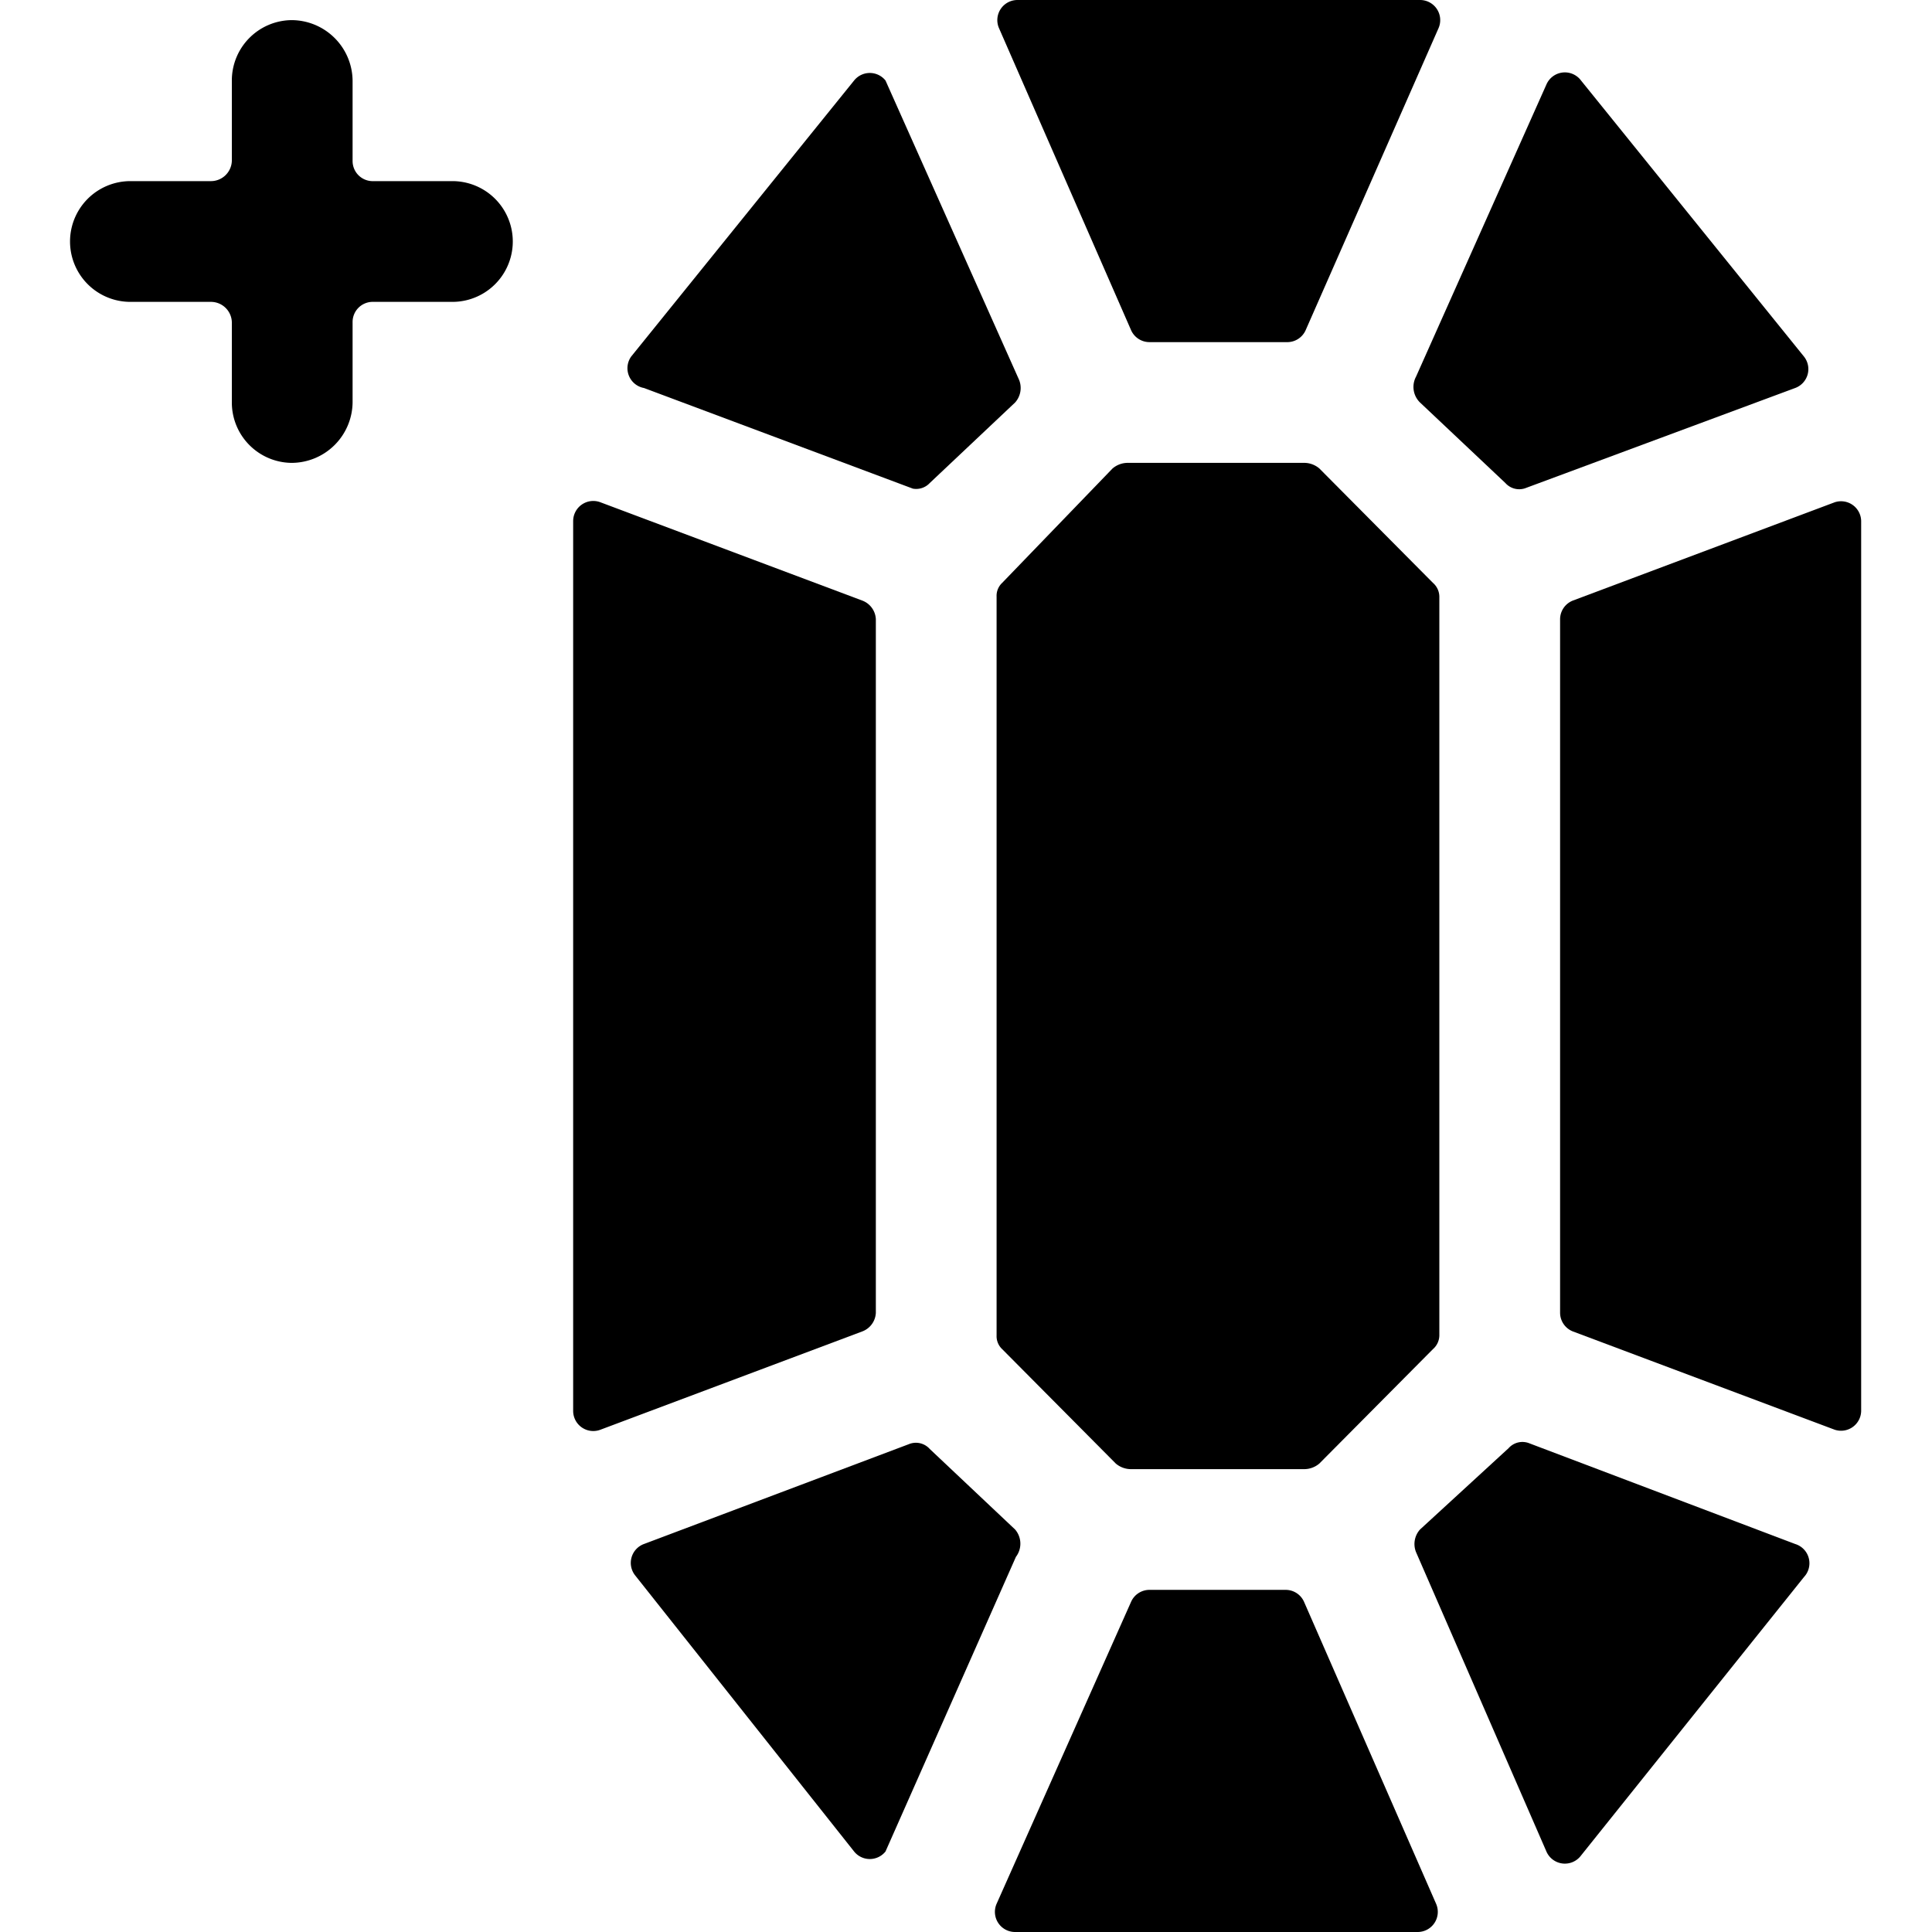
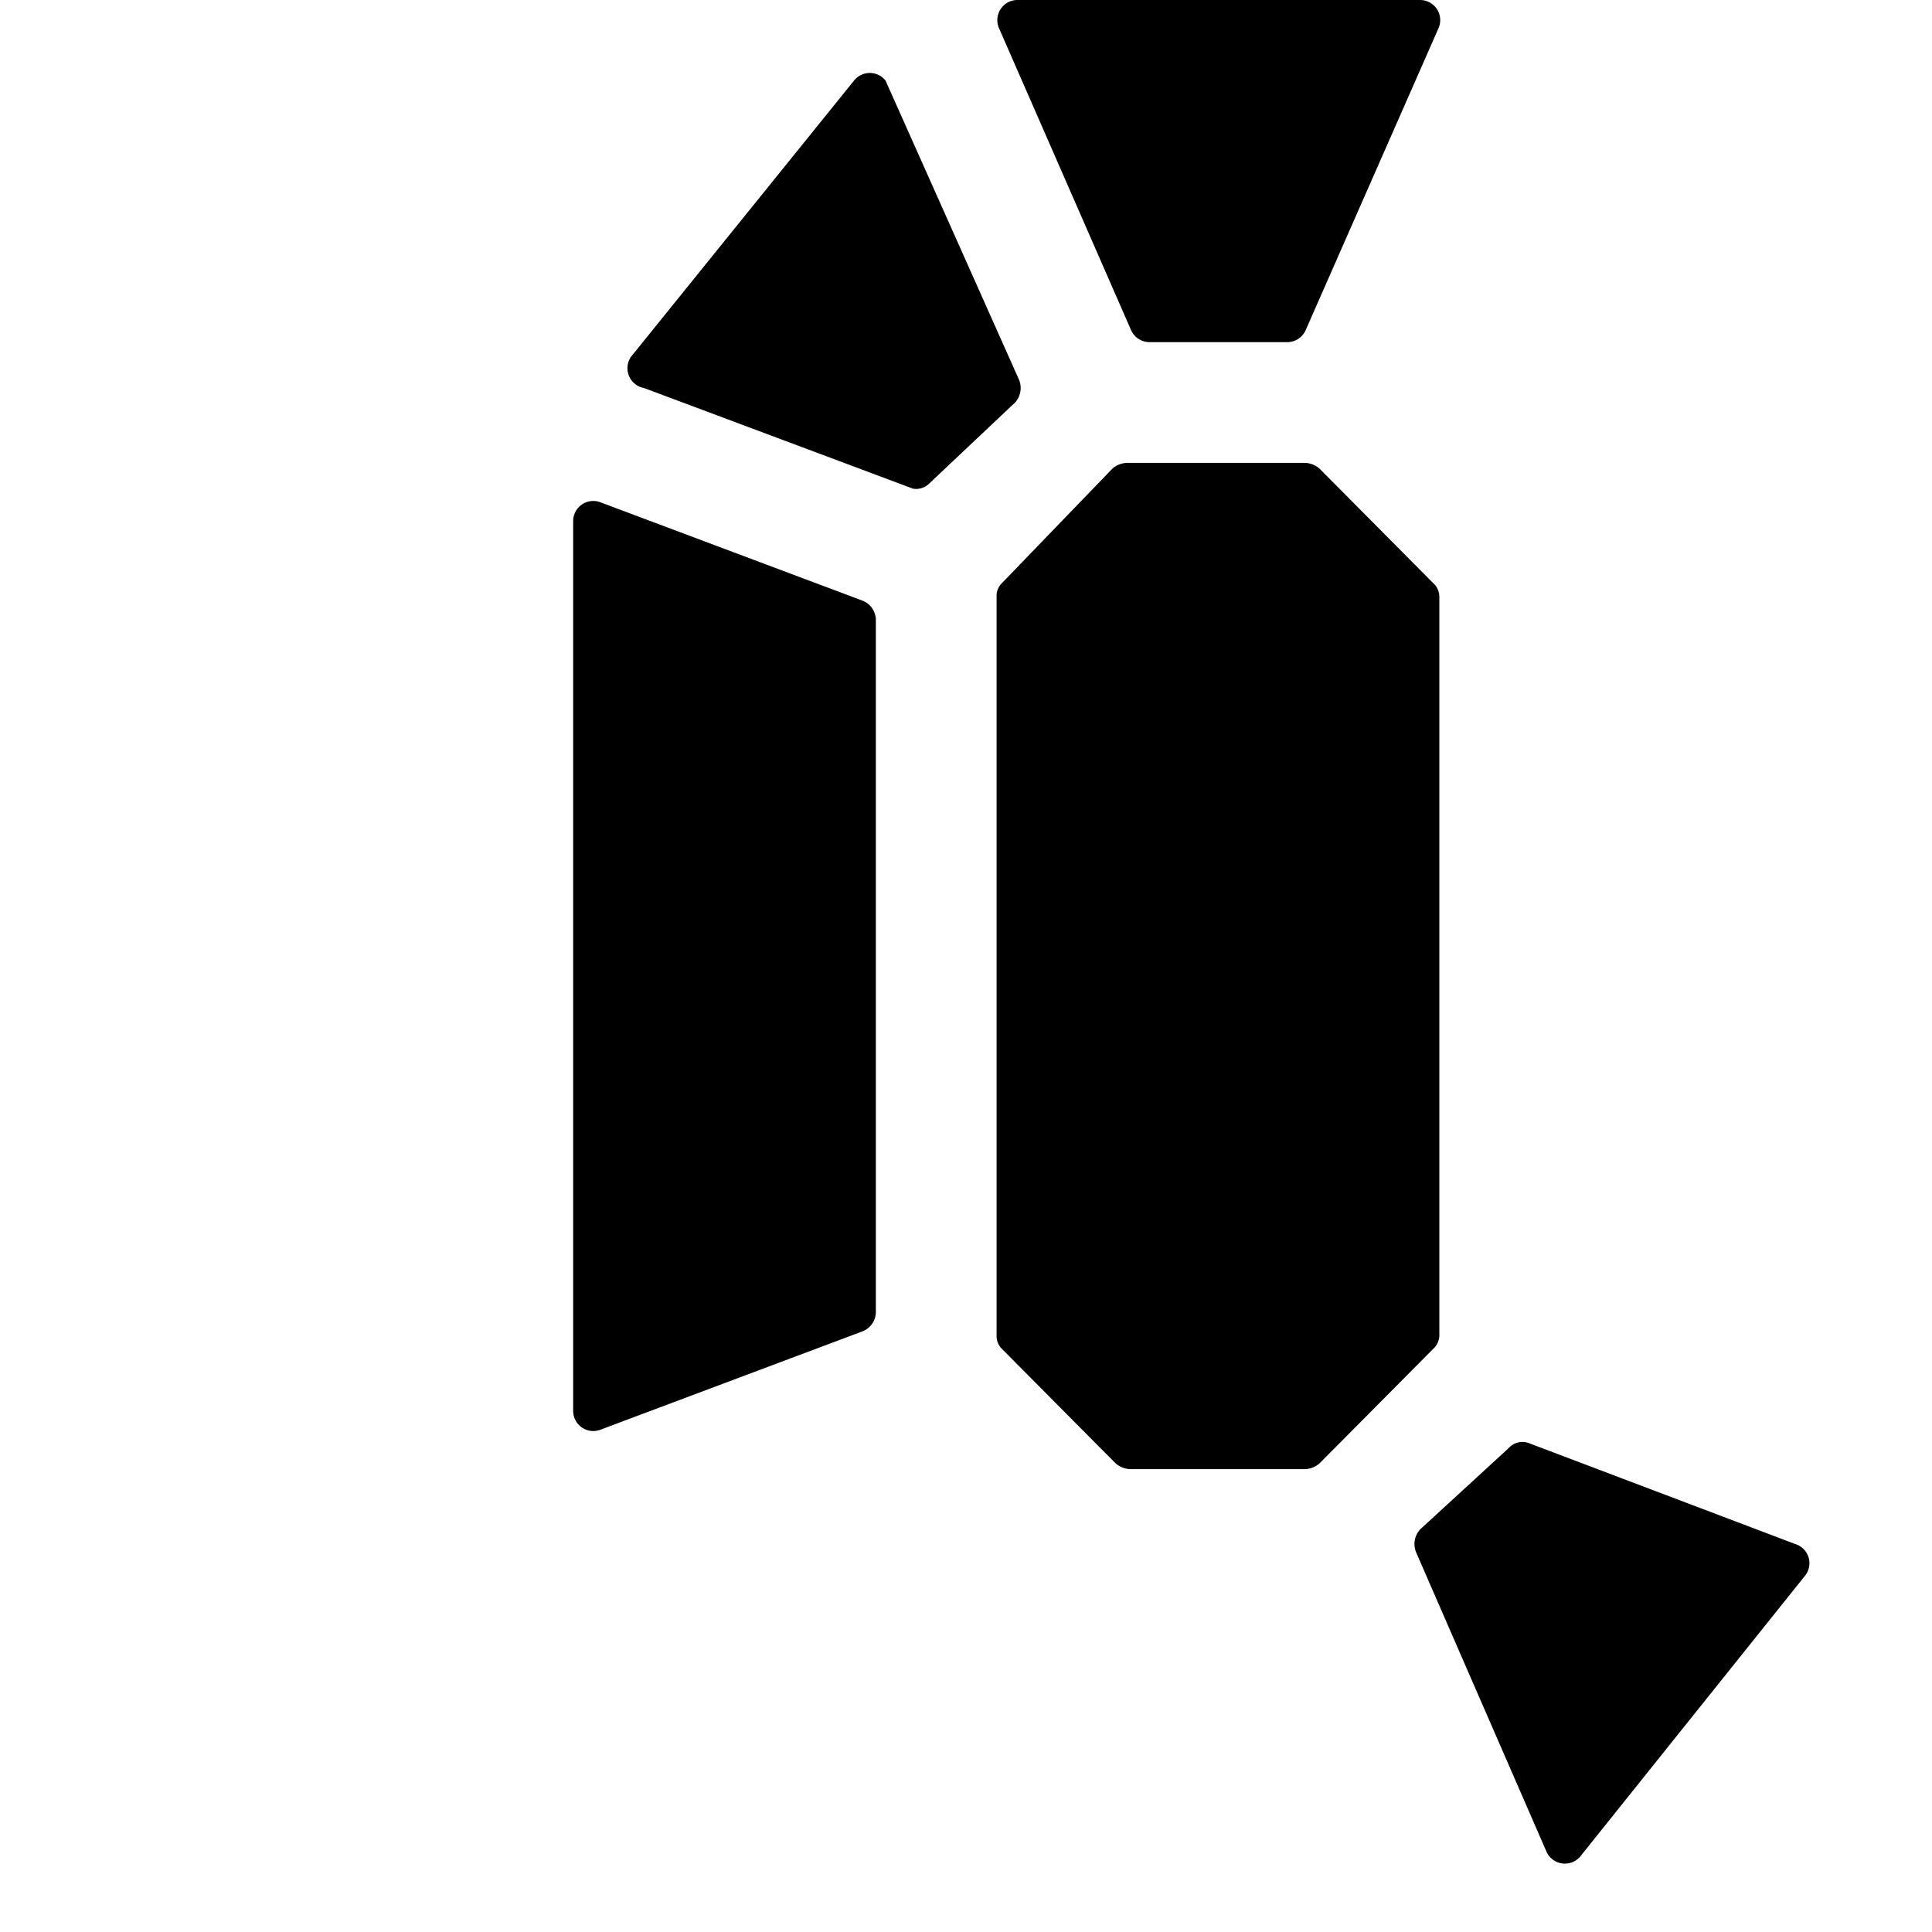
<svg xmlns="http://www.w3.org/2000/svg" viewBox="0 0 24 24">
  <g>
-     <path d="M5.62 2.25h-1A0.25 0.25 0 0 1 4.38 2V1a0.76 0.76 0 0 0 -0.76 -0.75 0.75 0.75 0 0 0 -0.74 0.75v1a0.26 0.26 0 0 1 -0.26 0.25h-1a0.75 0.75 0 0 0 0 1.5h1a0.26 0.26 0 0 1 0.26 0.25v1a0.75 0.75 0 0 0 0.74 0.75 0.76 0.76 0 0 0 0.76 -0.75V4a0.25 0.25 0 0 1 0.24 -0.25h1a0.75 0.75 0 1 0 0 -1.5Z" fill="#000000" stroke-width="1" />
    <path d="M10.88 16.31V7.69a0.26 0.26 0 0 0 -0.17 -0.23L7.46 6.24a0.25 0.25 0 0 0 -0.34 0.23v11.06a0.25 0.25 0 0 0 0.34 0.23l3.25 -1.22a0.26 0.26 0 0 0 0.17 -0.23Z" fill="#000000" stroke-width="1" />
    <path d="m8 4.82 3.34 1.25a0.23 0.23 0 0 0 0.21 -0.07l1.06 -1a0.27 0.27 0 0 0 0.05 -0.28L11 1a0.25 0.25 0 0 0 -0.39 0L7.84 4.43a0.25 0.25 0 0 0 0.16 0.39Z" fill="#000000" stroke-width="1" />
    <path d="M22.3 19.18 19 17.93a0.23 0.23 0 0 0 -0.26 0.06L17.64 19a0.27 0.27 0 0 0 -0.05 0.28L19.21 23a0.25 0.25 0 0 0 0.43 0.05l2.77 -3.46a0.25 0.25 0 0 0 -0.11 -0.41Z" fill="#000000" stroke-width="1" />
-     <path d="m22.79 6.24 -3.25 1.22a0.25 0.25 0 0 0 -0.16 0.23v8.62a0.25 0.25 0 0 0 0.16 0.23l3.25 1.22a0.25 0.25 0 0 0 0.33 -0.23V6.47a0.25 0.25 0 0 0 -0.33 -0.23Z" fill="#000000" stroke-width="1" />
-     <path d="m12.61 19 -1.06 -1a0.23 0.23 0 0 0 -0.26 -0.06L8 19.18a0.25 0.25 0 0 0 -0.11 0.39L10.61 23a0.25 0.25 0 0 0 0.39 0l1.62 -3.66a0.27 0.27 0 0 0 -0.01 -0.34Z" fill="#000000" stroke-width="1" />
-     <path d="M16.2 19.9a0.25 0.25 0 0 0 -0.22 -0.15h-1.71a0.25 0.25 0 0 0 -0.22 0.15l-1.67 3.75a0.25 0.25 0 0 0 0.23 0.35h5a0.25 0.25 0 0 0 0.23 -0.35Z" fill="#000000" stroke-width="1" />
-     <path d="m17.64 5 1.06 1a0.23 0.23 0 0 0 0.26 0.06l3.34 -1.24a0.25 0.25 0 0 0 0.11 -0.39L19.64 1a0.25 0.25 0 0 0 -0.43 0.05l-1.62 3.63a0.27 0.27 0 0 0 0.05 0.32Z" fill="#000000" stroke-width="1" />
    <path d="M14.05 4.1a0.25 0.25 0 0 0 0.23 0.15H16a0.25 0.25 0 0 0 0.22 -0.15L17.87 0.35a0.25 0.25 0 0 0 -0.23 -0.35h-5a0.25 0.25 0 0 0 -0.23 0.35Z" fill="#000000" stroke-width="1" />
    <path d="M16.21 5.75H14a0.29 0.29 0 0 0 -0.18 0.07l-1.37 1.42a0.22 0.22 0 0 0 -0.07 0.17v9.18a0.22 0.22 0 0 0 0.07 0.17l1.41 1.42a0.29 0.29 0 0 0 0.18 0.07h2.17a0.29 0.29 0 0 0 0.18 -0.07l1.41 -1.42a0.23 0.23 0 0 0 0.08 -0.17V7.41a0.23 0.23 0 0 0 -0.08 -0.17l-1.41 -1.42a0.29 0.29 0 0 0 -0.18 -0.07Z" fill="#000000" stroke-width="1" />
  </g>
</svg>